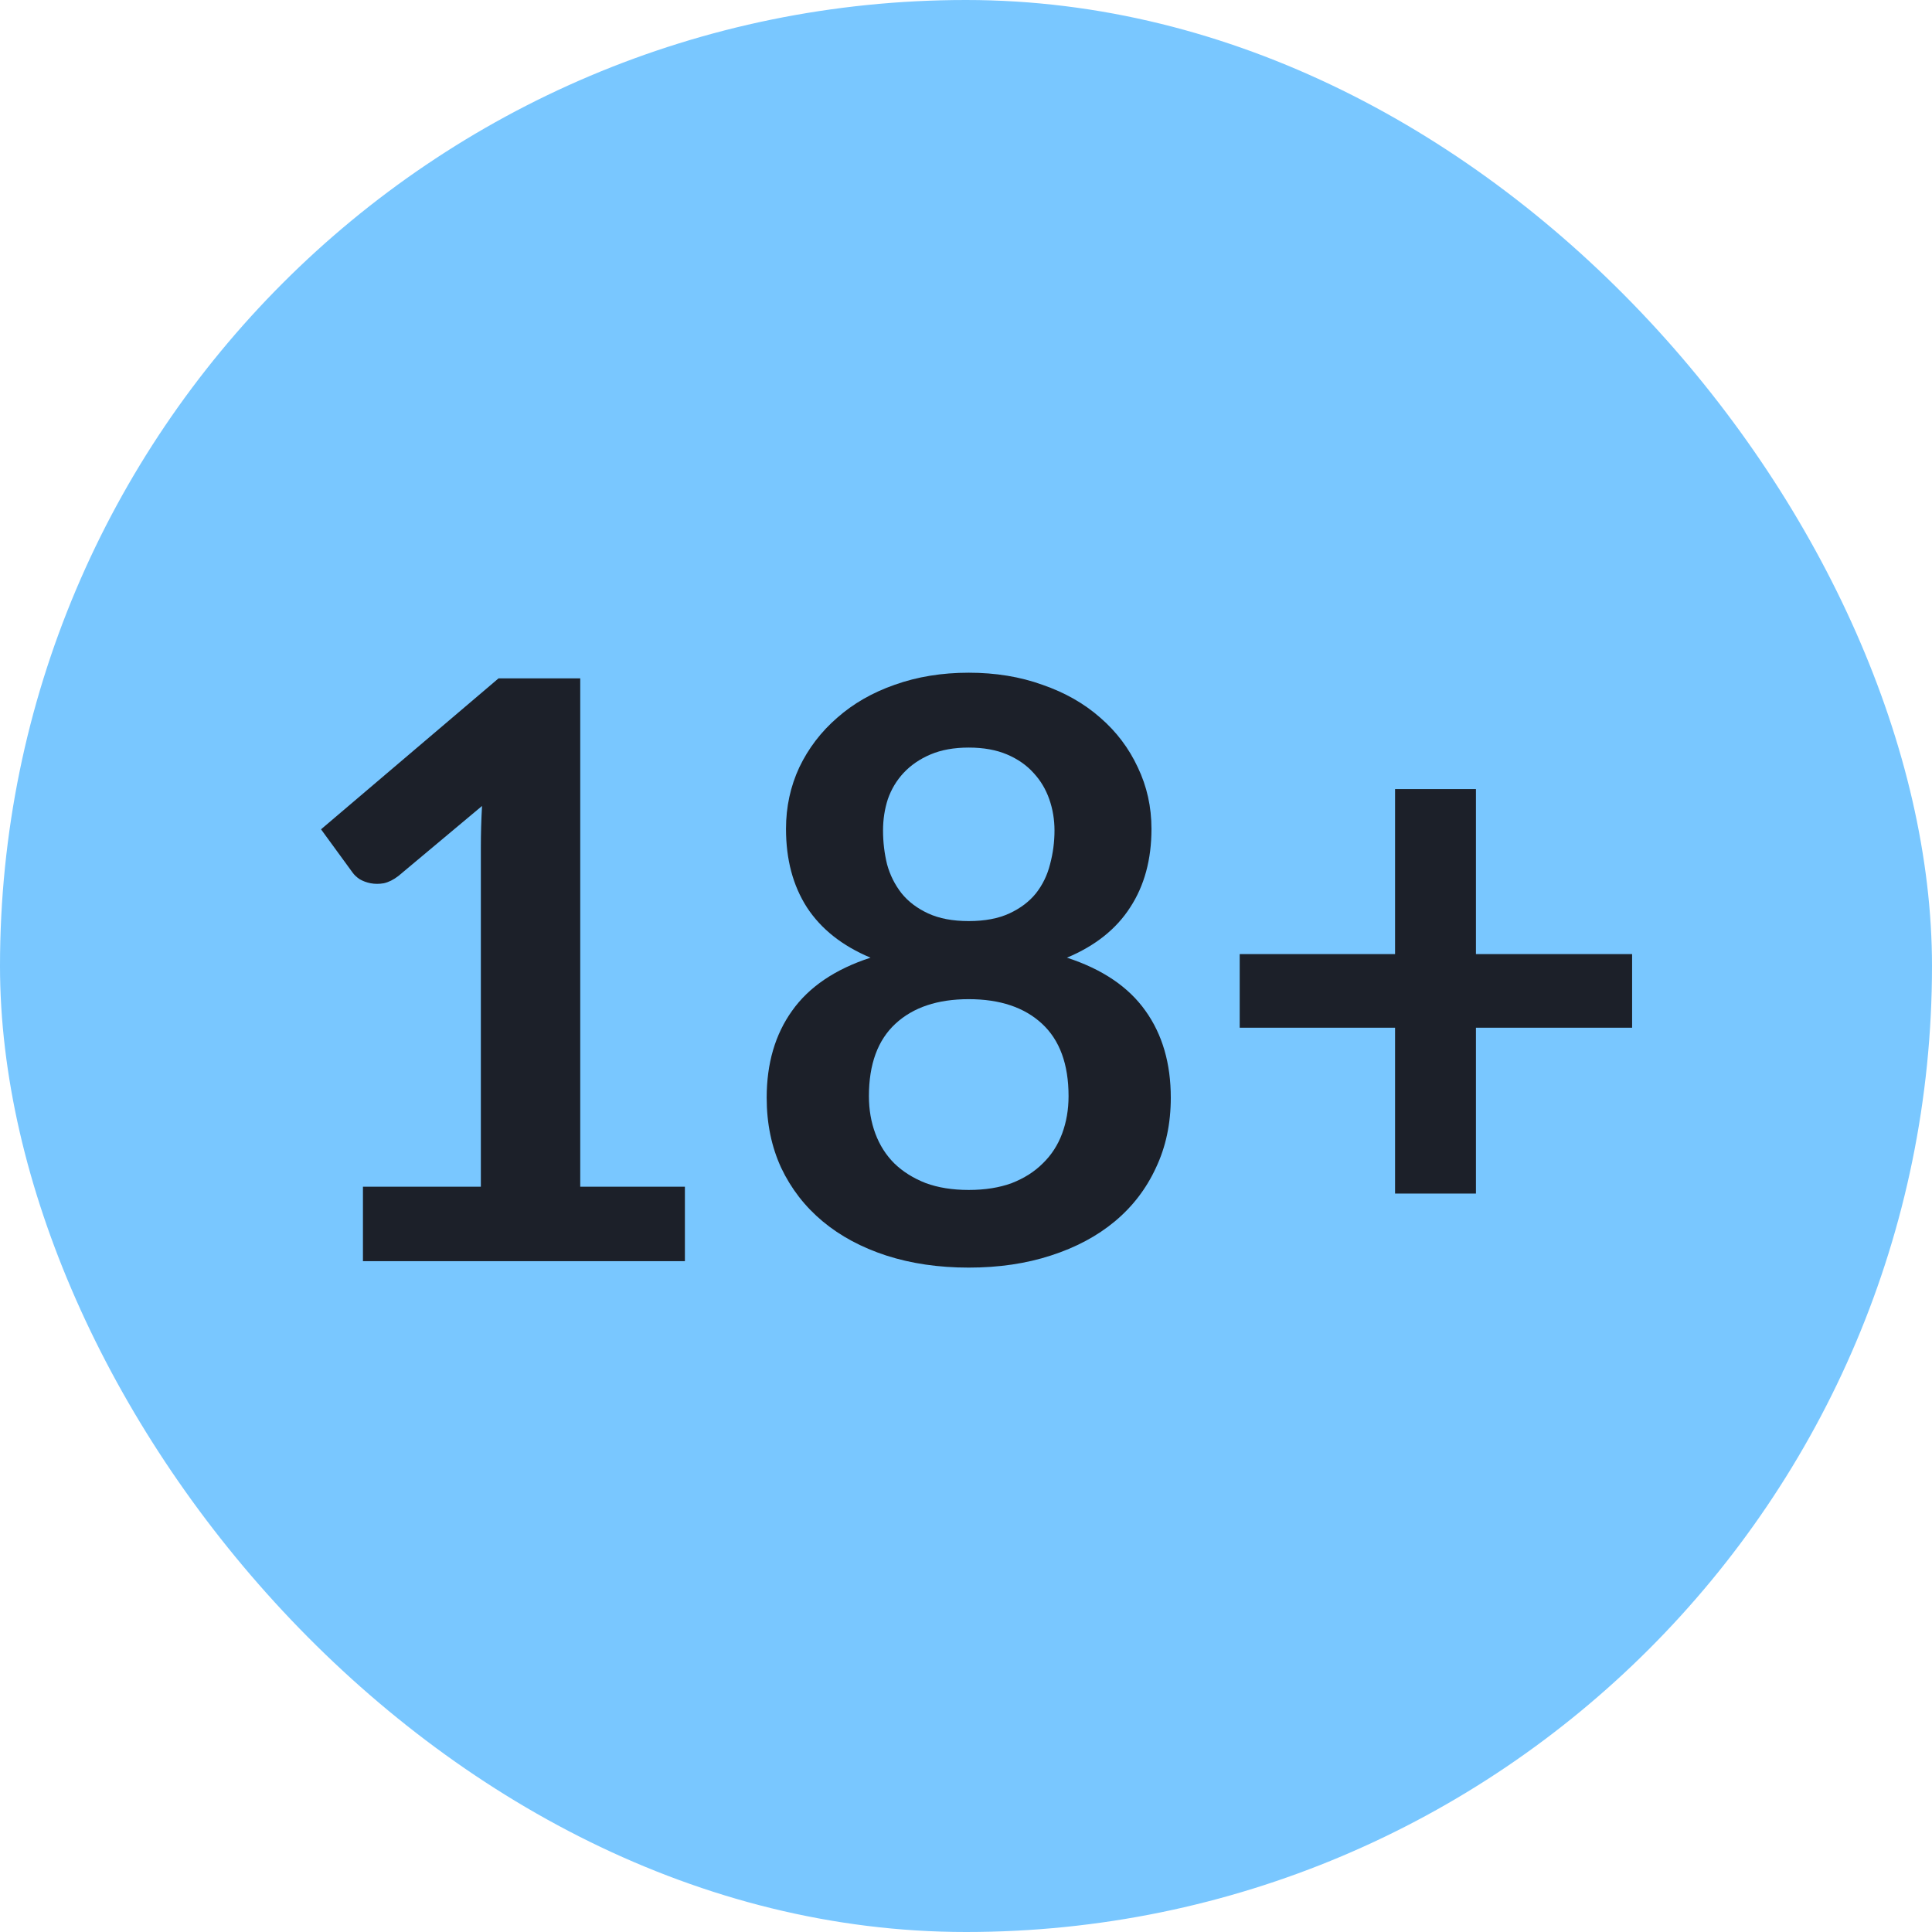
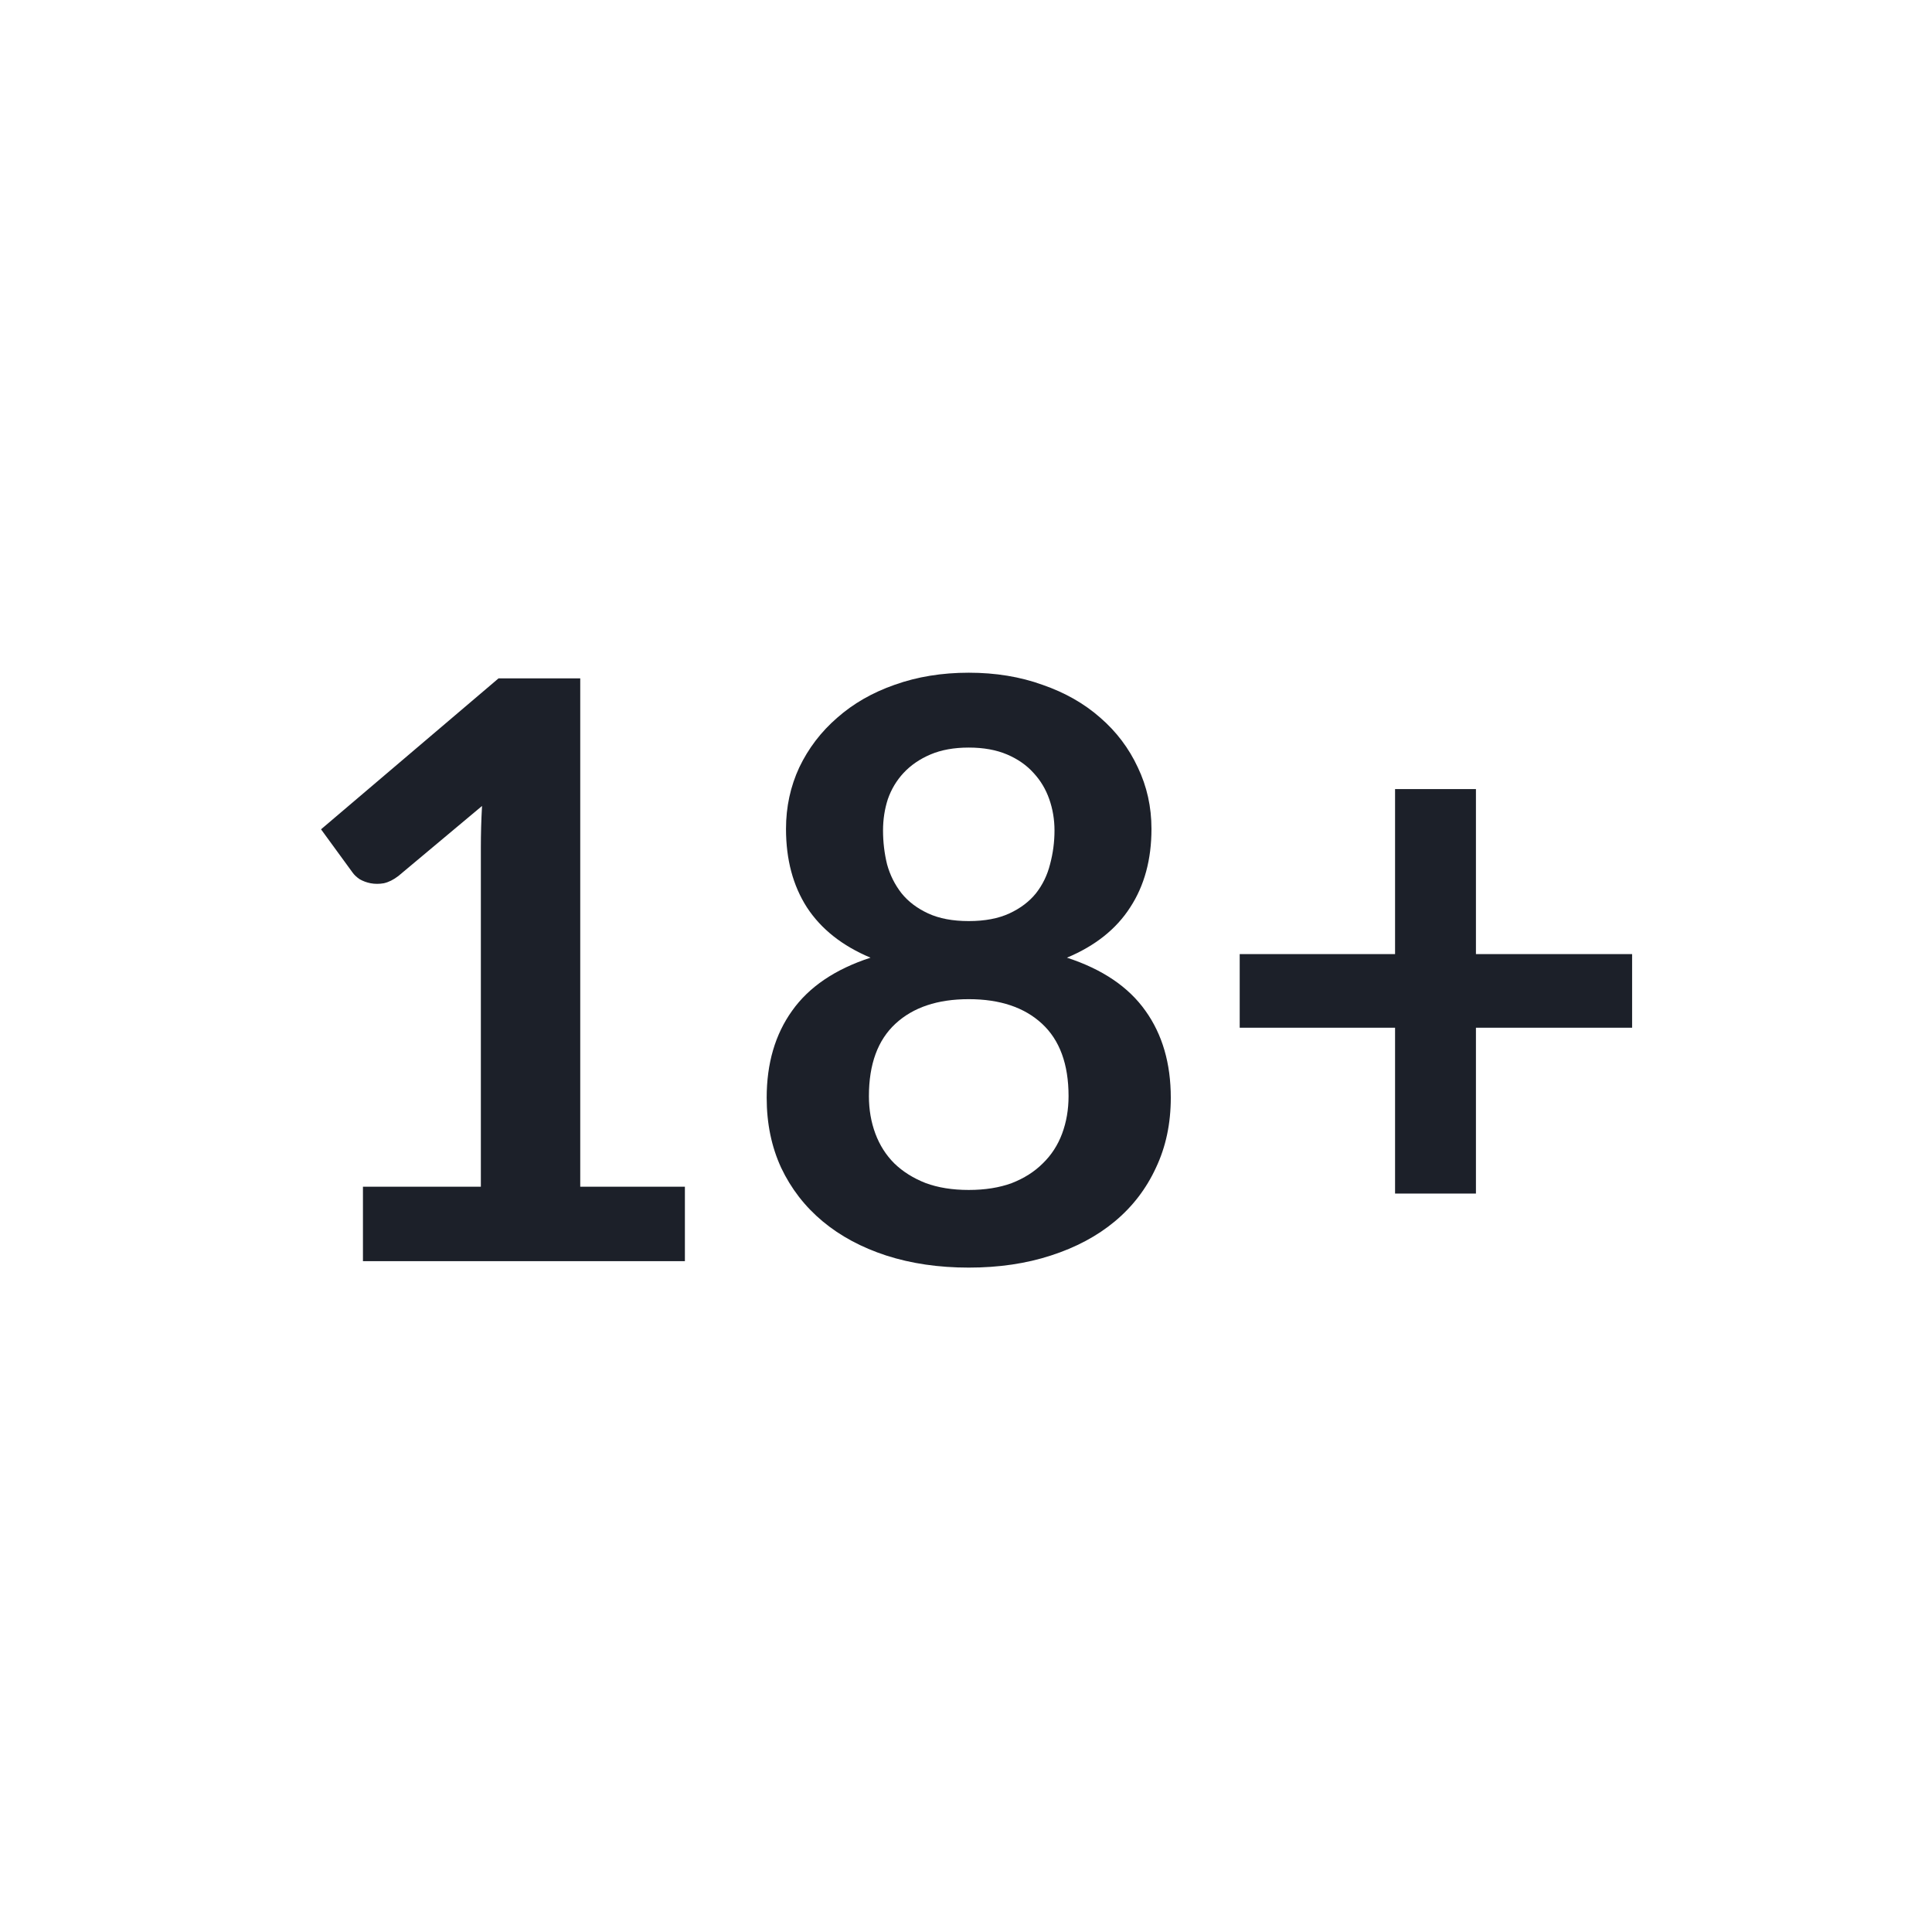
<svg xmlns="http://www.w3.org/2000/svg" width="36" height="36" viewBox="0 0 36 36" fill="none">
-   <rect y="0" width="36" height="36" rx="18" fill="#79C7FF" />
-   <path d="M12.762 22.113V23.5H6.763V22.113H8.96V15.79C8.96 15.54 8.967 15.283 8.982 15.018L7.423 16.323C7.332 16.393 7.242 16.438 7.152 16.458C7.067 16.473 6.985 16.473 6.905 16.458C6.83 16.443 6.763 16.418 6.702 16.383C6.643 16.343 6.598 16.3 6.567 16.255L5.982 15.453L9.29 12.64H10.812V22.113H12.762ZM18.051 22.173C18.356 22.173 18.624 22.13 18.854 22.045C19.084 21.955 19.276 21.833 19.431 21.678C19.591 21.523 19.711 21.338 19.791 21.123C19.871 20.908 19.911 20.675 19.911 20.425C19.911 19.83 19.746 19.38 19.416 19.075C19.086 18.77 18.631 18.618 18.051 18.618C17.471 18.618 17.016 18.77 16.686 19.075C16.356 19.38 16.191 19.83 16.191 20.425C16.191 20.675 16.231 20.908 16.311 21.123C16.391 21.338 16.509 21.523 16.664 21.678C16.824 21.833 17.019 21.955 17.249 22.045C17.479 22.13 17.746 22.173 18.051 22.173ZM18.051 13.93C17.776 13.93 17.539 13.973 17.339 14.058C17.139 14.143 16.971 14.258 16.836 14.403C16.706 14.543 16.609 14.705 16.544 14.89C16.484 15.075 16.454 15.27 16.454 15.475C16.454 15.69 16.479 15.9 16.529 16.105C16.584 16.305 16.674 16.485 16.799 16.645C16.924 16.8 17.089 16.925 17.294 17.02C17.499 17.115 17.751 17.163 18.051 17.163C18.351 17.163 18.604 17.115 18.809 17.02C19.014 16.925 19.179 16.8 19.304 16.645C19.429 16.485 19.516 16.305 19.566 16.105C19.621 15.9 19.649 15.69 19.649 15.475C19.649 15.27 19.616 15.075 19.551 14.89C19.486 14.705 19.389 14.543 19.259 14.403C19.129 14.258 18.964 14.143 18.764 14.058C18.564 13.973 18.326 13.93 18.051 13.93ZM19.881 17.845C20.541 18.06 21.029 18.39 21.344 18.835C21.659 19.275 21.816 19.815 21.816 20.455C21.816 20.935 21.724 21.37 21.539 21.76C21.359 22.15 21.104 22.483 20.774 22.758C20.444 23.033 20.046 23.245 19.581 23.395C19.121 23.545 18.611 23.62 18.051 23.62C17.491 23.62 16.979 23.545 16.514 23.395C16.054 23.245 15.659 23.033 15.329 22.758C14.999 22.483 14.741 22.15 14.556 21.76C14.376 21.37 14.286 20.935 14.286 20.455C14.286 19.815 14.444 19.275 14.759 18.835C15.074 18.39 15.561 18.06 16.221 17.845C15.696 17.625 15.301 17.313 15.036 16.908C14.776 16.503 14.646 16.015 14.646 15.445C14.646 15.035 14.729 14.653 14.894 14.298C15.064 13.943 15.299 13.635 15.599 13.375C15.899 13.11 16.256 12.905 16.671 12.76C17.091 12.61 17.551 12.535 18.051 12.535C18.551 12.535 19.009 12.61 19.424 12.76C19.844 12.905 20.204 13.11 20.504 13.375C20.804 13.635 21.036 13.943 21.201 14.298C21.371 14.653 21.456 15.035 21.456 15.445C21.456 16.015 21.324 16.503 21.059 16.908C20.799 17.313 20.406 17.625 19.881 17.845ZM30.412 19.15H27.502V22.24H25.995V19.15H23.1V17.778H25.995V14.703H27.502V17.778H30.412V19.15Z" fill="#1C2029" />
+   <path d="M12.762 22.113V23.5H6.763V22.113H8.96V15.79C8.96 15.54 8.967 15.283 8.982 15.018L7.423 16.323C7.332 16.393 7.242 16.438 7.152 16.458C7.067 16.473 6.985 16.473 6.905 16.458C6.83 16.443 6.763 16.418 6.702 16.383C6.643 16.343 6.598 16.3 6.567 16.255L5.982 15.453L9.29 12.64H10.812V22.113H12.762ZM18.051 22.173C18.356 22.173 18.624 22.13 18.854 22.045C19.084 21.955 19.276 21.833 19.431 21.678C19.591 21.523 19.711 21.338 19.791 21.123C19.871 20.908 19.911 20.675 19.911 20.425C19.911 19.83 19.746 19.38 19.416 19.075C19.086 18.77 18.631 18.618 18.051 18.618C17.471 18.618 17.016 18.77 16.686 19.075C16.356 19.38 16.191 19.83 16.191 20.425C16.191 20.675 16.231 20.908 16.311 21.123C16.391 21.338 16.509 21.523 16.664 21.678C16.824 21.833 17.019 21.955 17.249 22.045C17.479 22.13 17.746 22.173 18.051 22.173M18.051 13.93C17.776 13.93 17.539 13.973 17.339 14.058C17.139 14.143 16.971 14.258 16.836 14.403C16.706 14.543 16.609 14.705 16.544 14.89C16.484 15.075 16.454 15.27 16.454 15.475C16.454 15.69 16.479 15.9 16.529 16.105C16.584 16.305 16.674 16.485 16.799 16.645C16.924 16.8 17.089 16.925 17.294 17.02C17.499 17.115 17.751 17.163 18.051 17.163C18.351 17.163 18.604 17.115 18.809 17.02C19.014 16.925 19.179 16.8 19.304 16.645C19.429 16.485 19.516 16.305 19.566 16.105C19.621 15.9 19.649 15.69 19.649 15.475C19.649 15.27 19.616 15.075 19.551 14.89C19.486 14.705 19.389 14.543 19.259 14.403C19.129 14.258 18.964 14.143 18.764 14.058C18.564 13.973 18.326 13.93 18.051 13.93ZM19.881 17.845C20.541 18.06 21.029 18.39 21.344 18.835C21.659 19.275 21.816 19.815 21.816 20.455C21.816 20.935 21.724 21.37 21.539 21.76C21.359 22.15 21.104 22.483 20.774 22.758C20.444 23.033 20.046 23.245 19.581 23.395C19.121 23.545 18.611 23.62 18.051 23.62C17.491 23.62 16.979 23.545 16.514 23.395C16.054 23.245 15.659 23.033 15.329 22.758C14.999 22.483 14.741 22.15 14.556 21.76C14.376 21.37 14.286 20.935 14.286 20.455C14.286 19.815 14.444 19.275 14.759 18.835C15.074 18.39 15.561 18.06 16.221 17.845C15.696 17.625 15.301 17.313 15.036 16.908C14.776 16.503 14.646 16.015 14.646 15.445C14.646 15.035 14.729 14.653 14.894 14.298C15.064 13.943 15.299 13.635 15.599 13.375C15.899 13.11 16.256 12.905 16.671 12.76C17.091 12.61 17.551 12.535 18.051 12.535C18.551 12.535 19.009 12.61 19.424 12.76C19.844 12.905 20.204 13.11 20.504 13.375C20.804 13.635 21.036 13.943 21.201 14.298C21.371 14.653 21.456 15.035 21.456 15.445C21.456 16.015 21.324 16.503 21.059 16.908C20.799 17.313 20.406 17.625 19.881 17.845ZM30.412 19.15H27.502V22.24H25.995V19.15H23.1V17.778H25.995V14.703H27.502V17.778H30.412V19.15Z" fill="#1C2029" />
</svg>